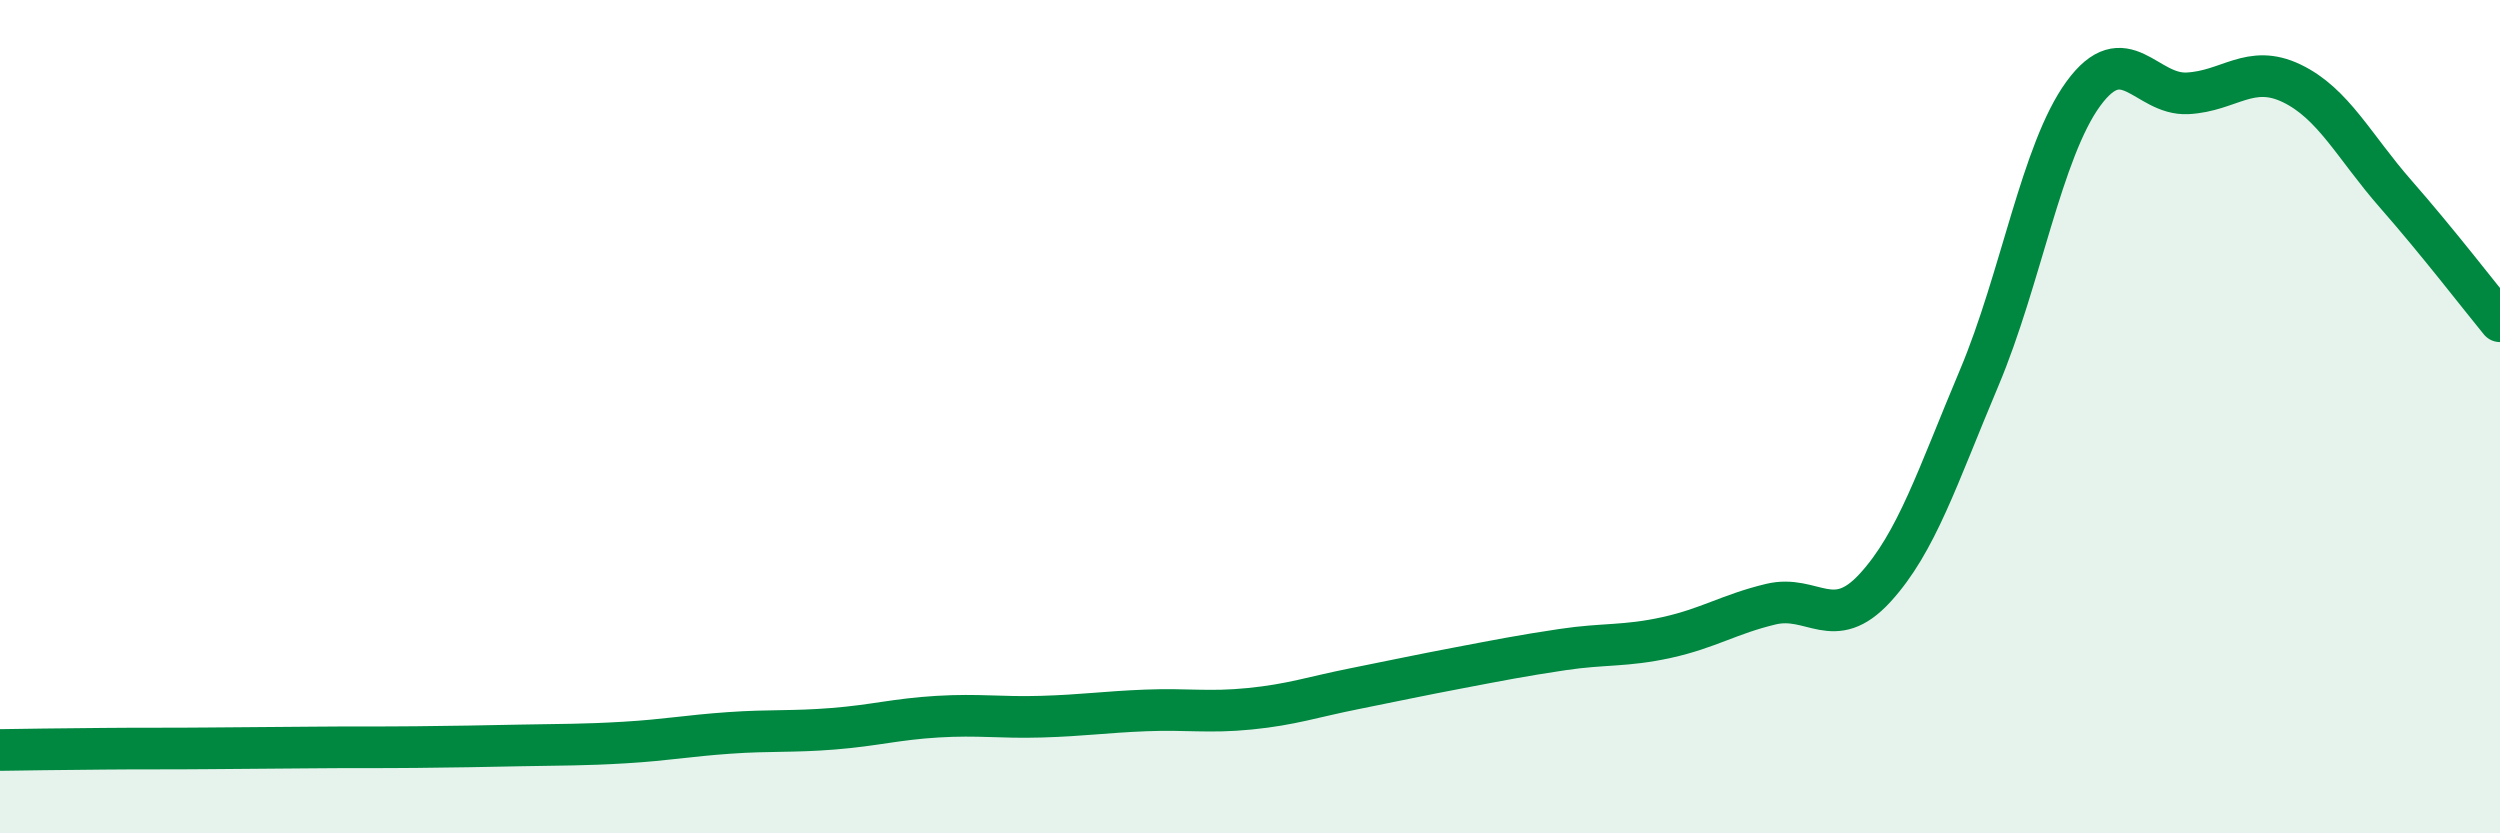
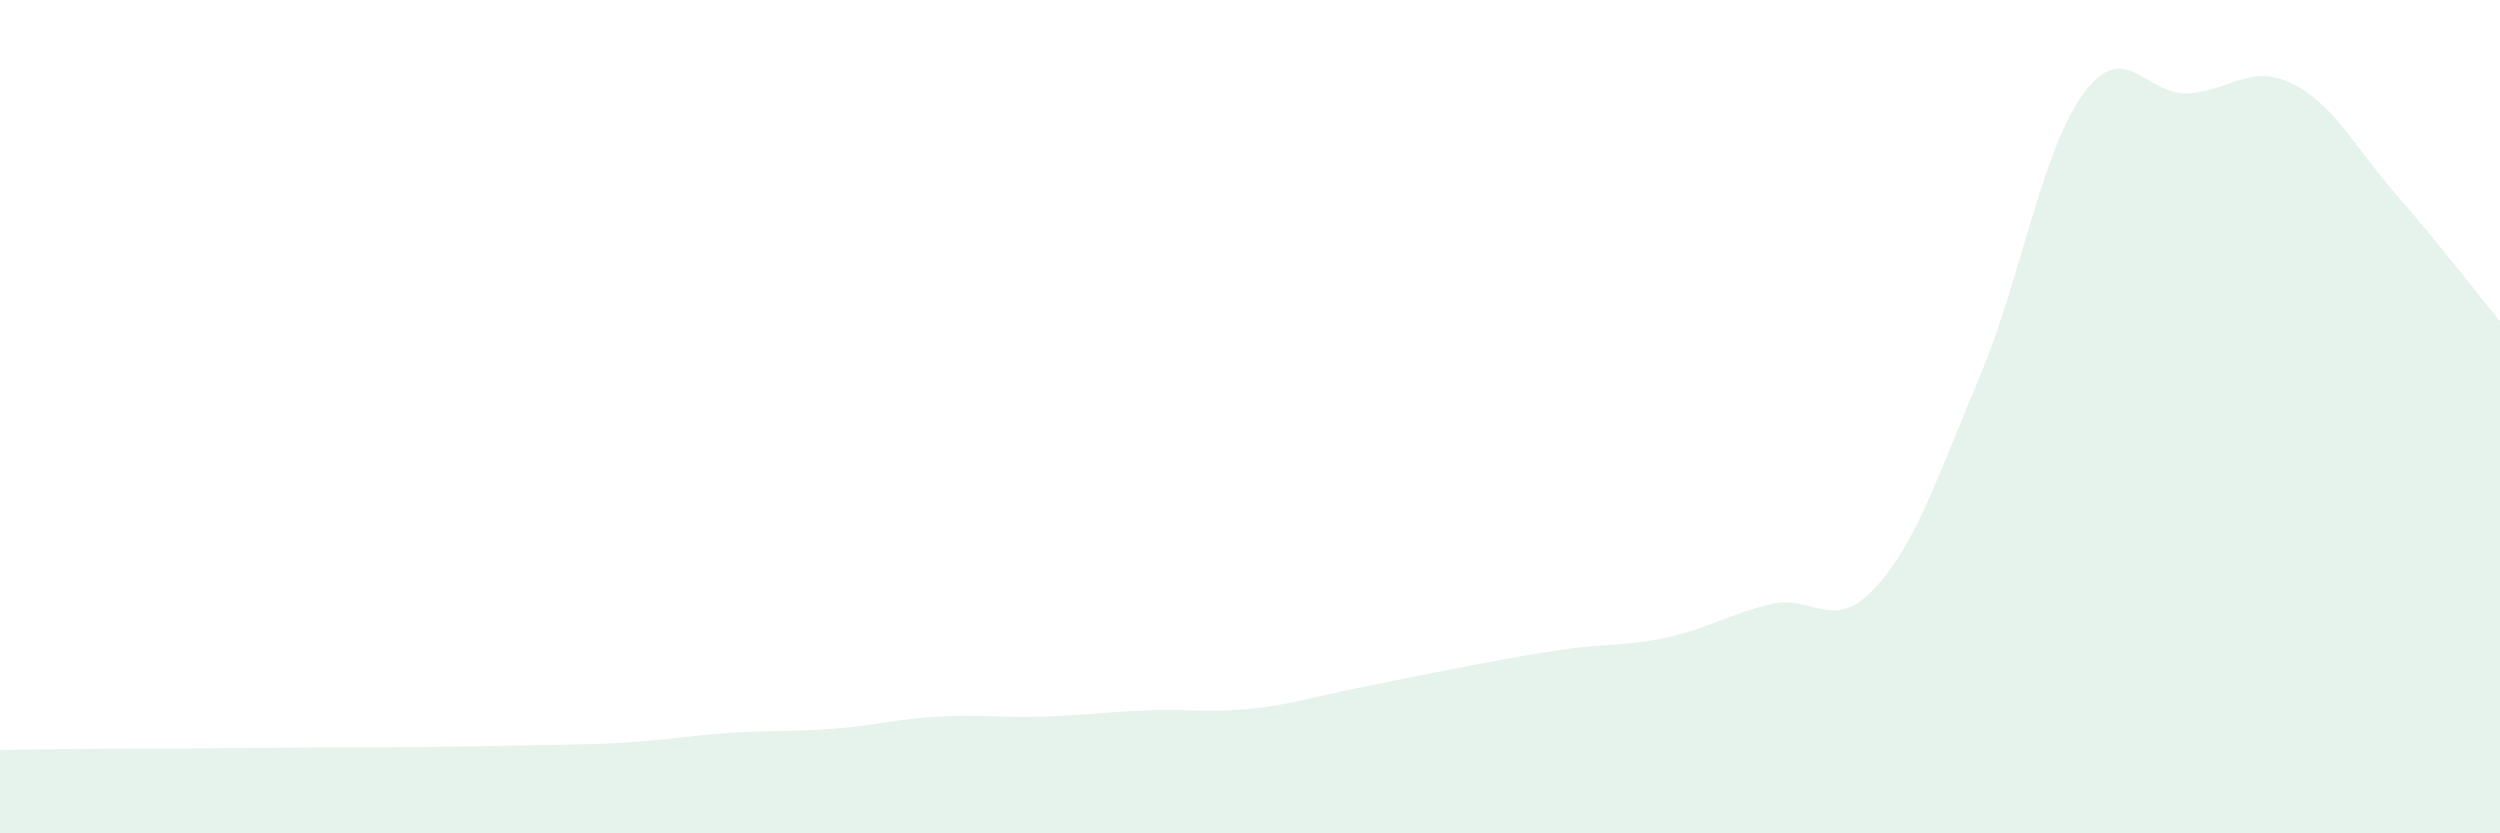
<svg xmlns="http://www.w3.org/2000/svg" width="60" height="20" viewBox="0 0 60 20">
  <path d="M 0,18 C 0.5,17.99 1.5,17.98 2.5,17.97 C 3.5,17.96 4,17.97 5,17.96 C 6,17.95 6.5,17.95 7.5,17.94 C 8.5,17.93 9,17.94 10,17.93 C 11,17.92 11.5,17.91 12.5,17.89 C 13.5,17.87 14,17.88 15,17.82 C 16,17.76 16.5,17.66 17.5,17.59 C 18.5,17.52 19,17.57 20,17.49 C 21,17.41 21.5,17.26 22.5,17.2 C 23.5,17.14 24,17.23 25,17.2 C 26,17.17 26.5,17.09 27.5,17.05 C 28.5,17.01 29,17.11 30,17.01 C 31,16.91 31.5,16.73 32.5,16.53 C 33.5,16.33 34,16.22 35,16.03 C 36,15.84 36.5,15.74 37.5,15.59 C 38.5,15.44 39,15.52 40,15.3 C 41,15.08 41.5,14.74 42.5,14.5 C 43.5,14.26 44,15.2 45,14.11 C 46,13.02 46.5,11.44 47.5,9.07 C 48.5,6.7 49,3.62 50,2.25 C 51,0.88 51.5,2.29 52.5,2.24 C 53.5,2.19 54,1.52 55,2 C 56,2.48 56.5,3.52 57.5,4.66 C 58.5,5.8 59.5,7.1 60,7.71L60 20L0 20Z" fill="#008740" opacity="0.1" stroke-linecap="round" stroke-linejoin="round" />
-   <path d="M 0,18 C 0.5,17.99 1.5,17.98 2.5,17.97 C 3.5,17.96 4,17.97 5,17.96 C 6,17.95 6.5,17.95 7.5,17.94 C 8.5,17.93 9,17.94 10,17.93 C 11,17.92 11.5,17.91 12.5,17.89 C 13.5,17.87 14,17.88 15,17.82 C 16,17.76 16.5,17.66 17.5,17.59 C 18.5,17.52 19,17.57 20,17.49 C 21,17.41 21.5,17.26 22.5,17.2 C 23.5,17.14 24,17.23 25,17.2 C 26,17.17 26.5,17.09 27.5,17.05 C 28.5,17.01 29,17.11 30,17.01 C 31,16.91 31.5,16.73 32.5,16.53 C 33.5,16.33 34,16.22 35,16.03 C 36,15.84 36.5,15.74 37.5,15.59 C 38.5,15.44 39,15.52 40,15.3 C 41,15.08 41.5,14.74 42.5,14.5 C 43.5,14.26 44,15.2 45,14.11 C 46,13.02 46.5,11.44 47.5,9.07 C 48.5,6.7 49,3.62 50,2.25 C 51,0.88 51.5,2.29 52.5,2.24 C 53.5,2.19 54,1.52 55,2 C 56,2.48 56.5,3.52 57.5,4.66 C 58.5,5.8 59.5,7.1 60,7.71" stroke="#008740" stroke-width="1" fill="none" stroke-linecap="round" stroke-linejoin="round" />
</svg>